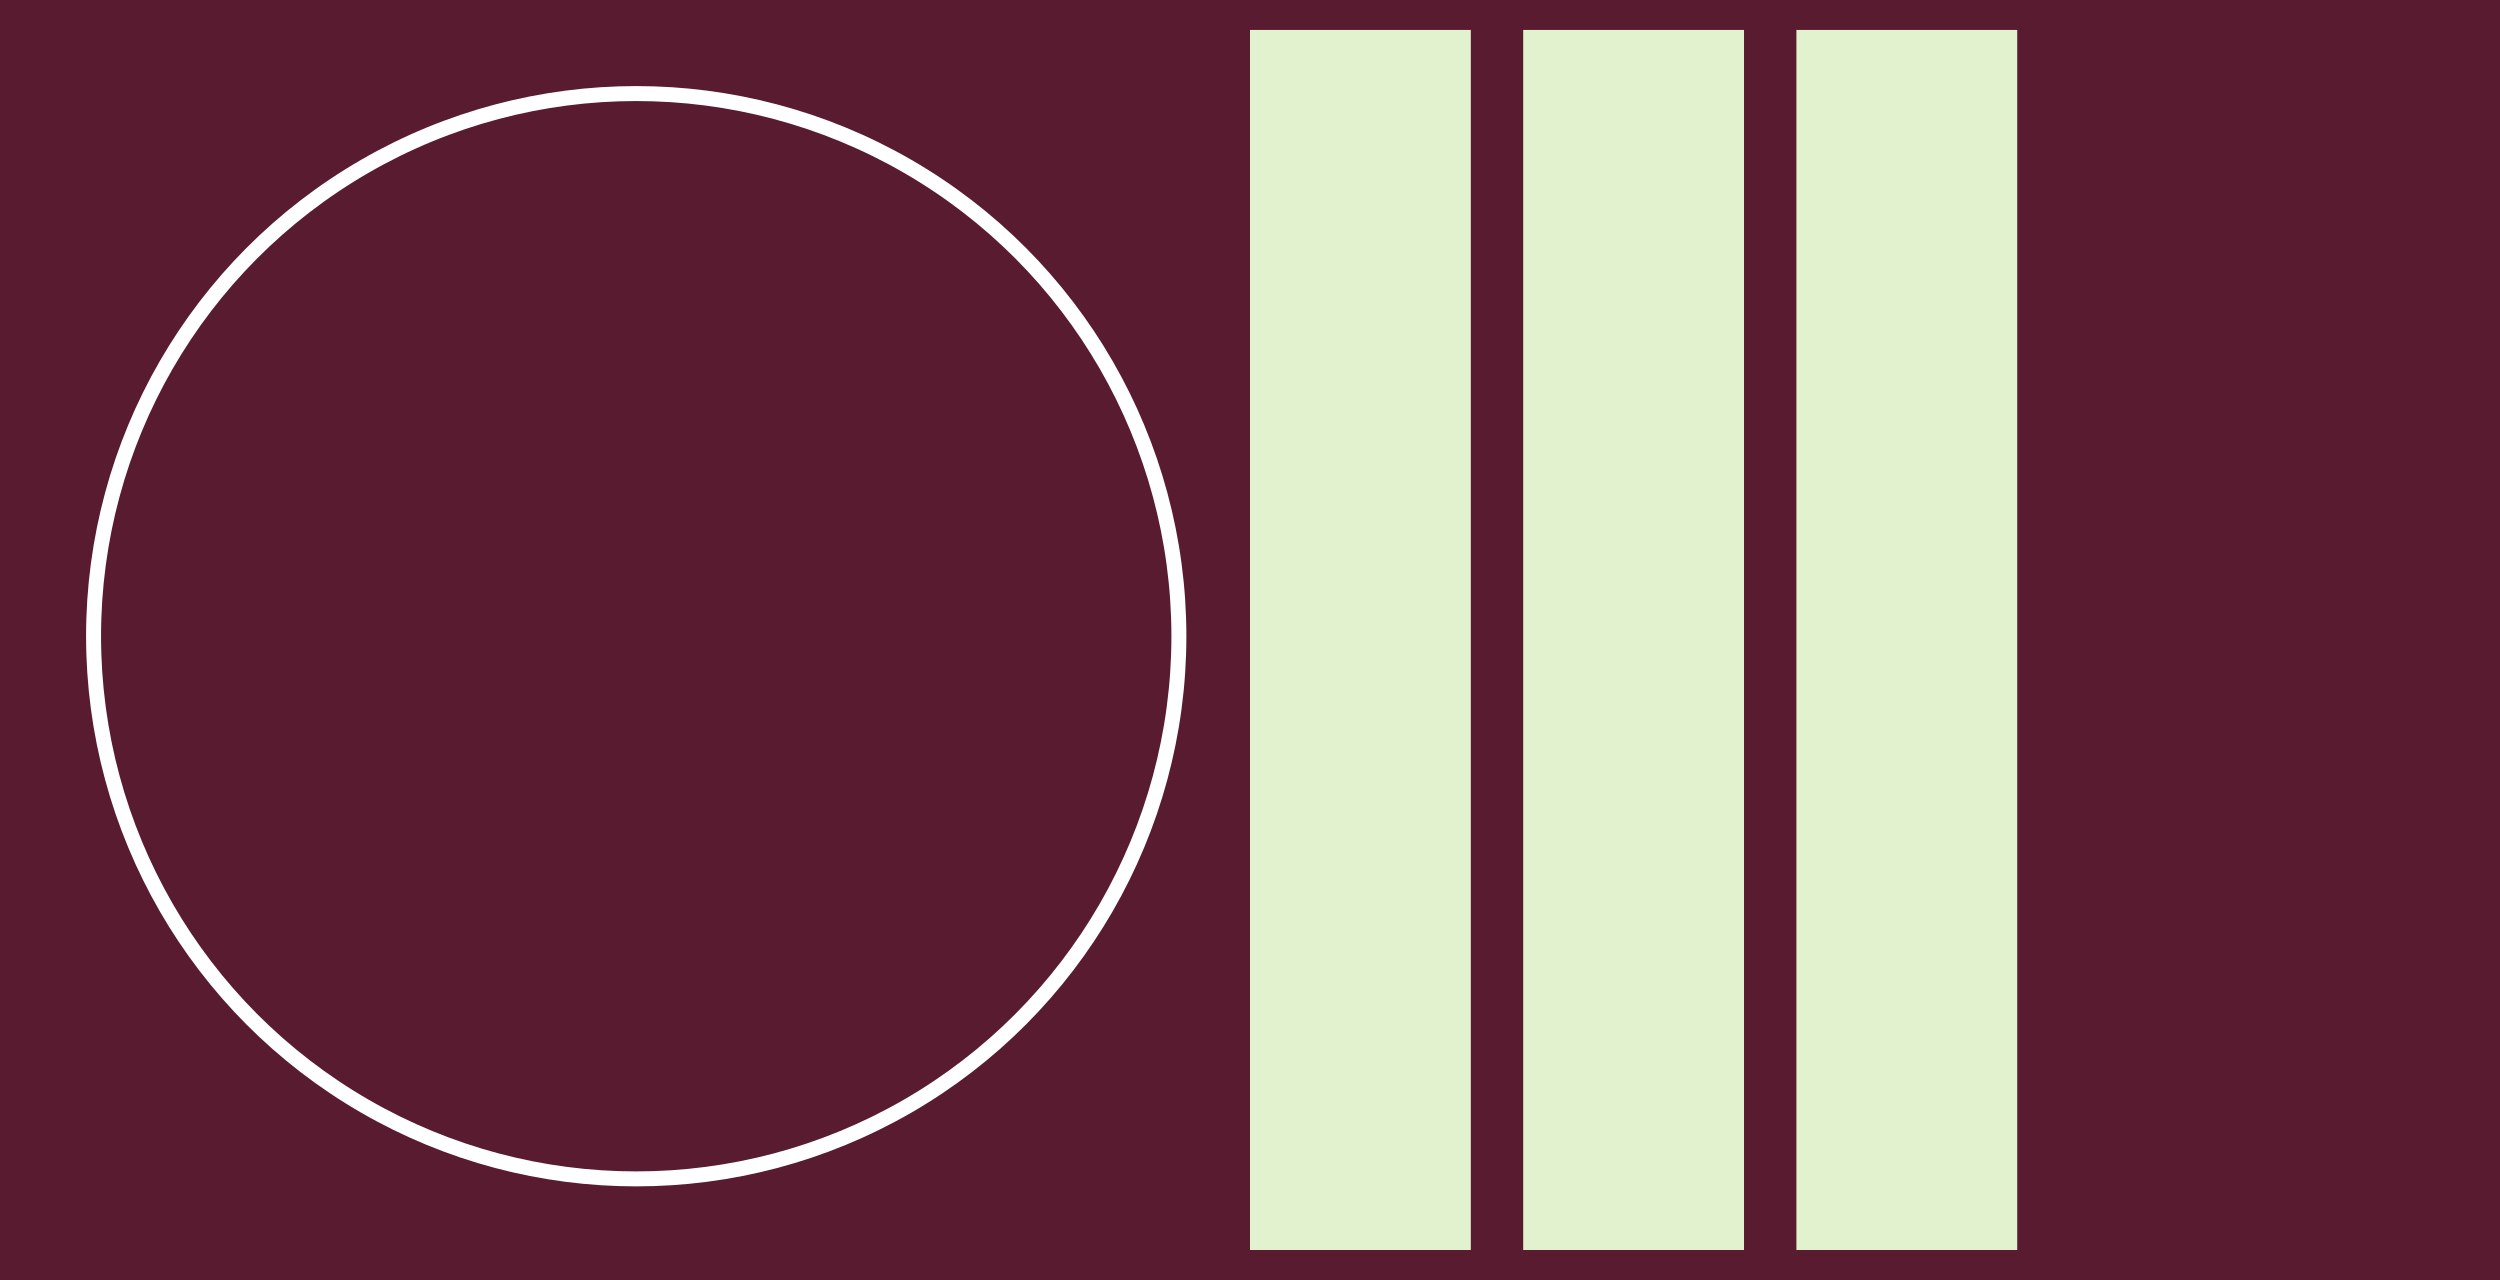
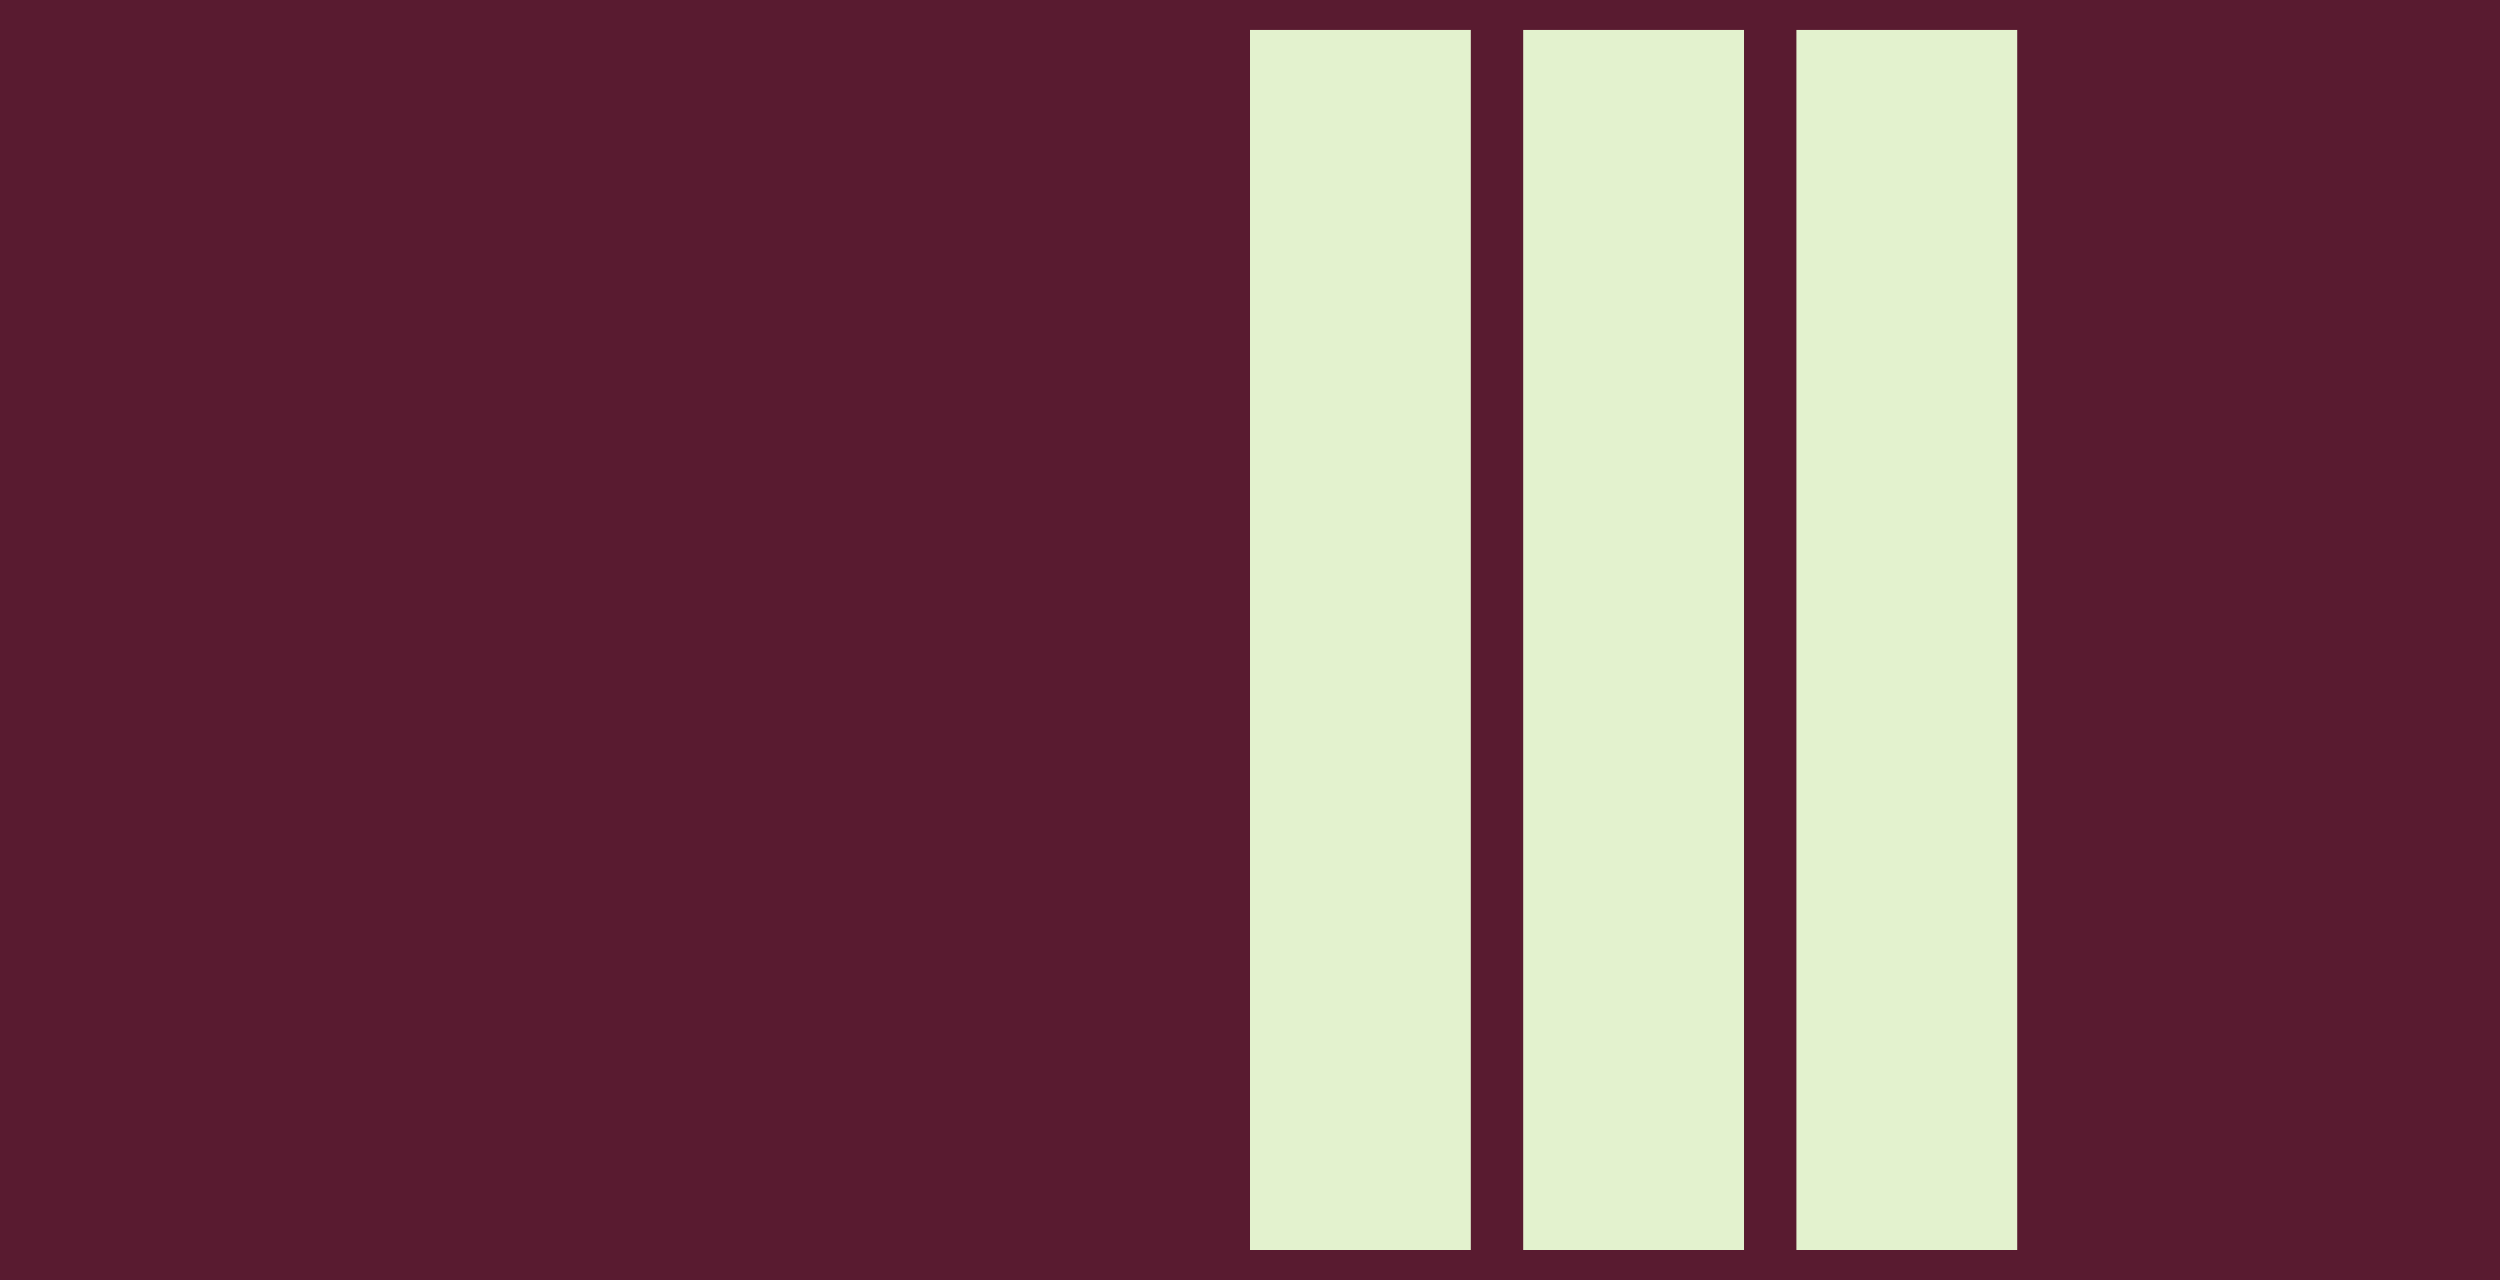
<svg xmlns="http://www.w3.org/2000/svg" width="668" height="342" viewBox="0 0 668 342" style="background-color: #591B30;" version="1.1">
  <rect x="0" y="0" width="668" height="342" fill="#808080" stroke="none" />
  <rect width="668" height="342" y="0" x="0" stroke="#591B30" fill="#591B30" />
  <g transform="translate(8, 8)">
-     <circle r="145" cx="162" cy="162" fill="transparent" stroke="#fff" stroke-width="4" />
-   </g>
+     </g>
  <g transform="translate(334, 8)">
    <rect x="0" width="59" y="0" height="326" fill="#E3F2CE" />
    <rect x="73" width="59" y="0" height="326" fill="#E3F2CE" />
    <rect x="146" width="59" y="0" height="326" fill="#E3F2CE" />
  </g>
</svg>